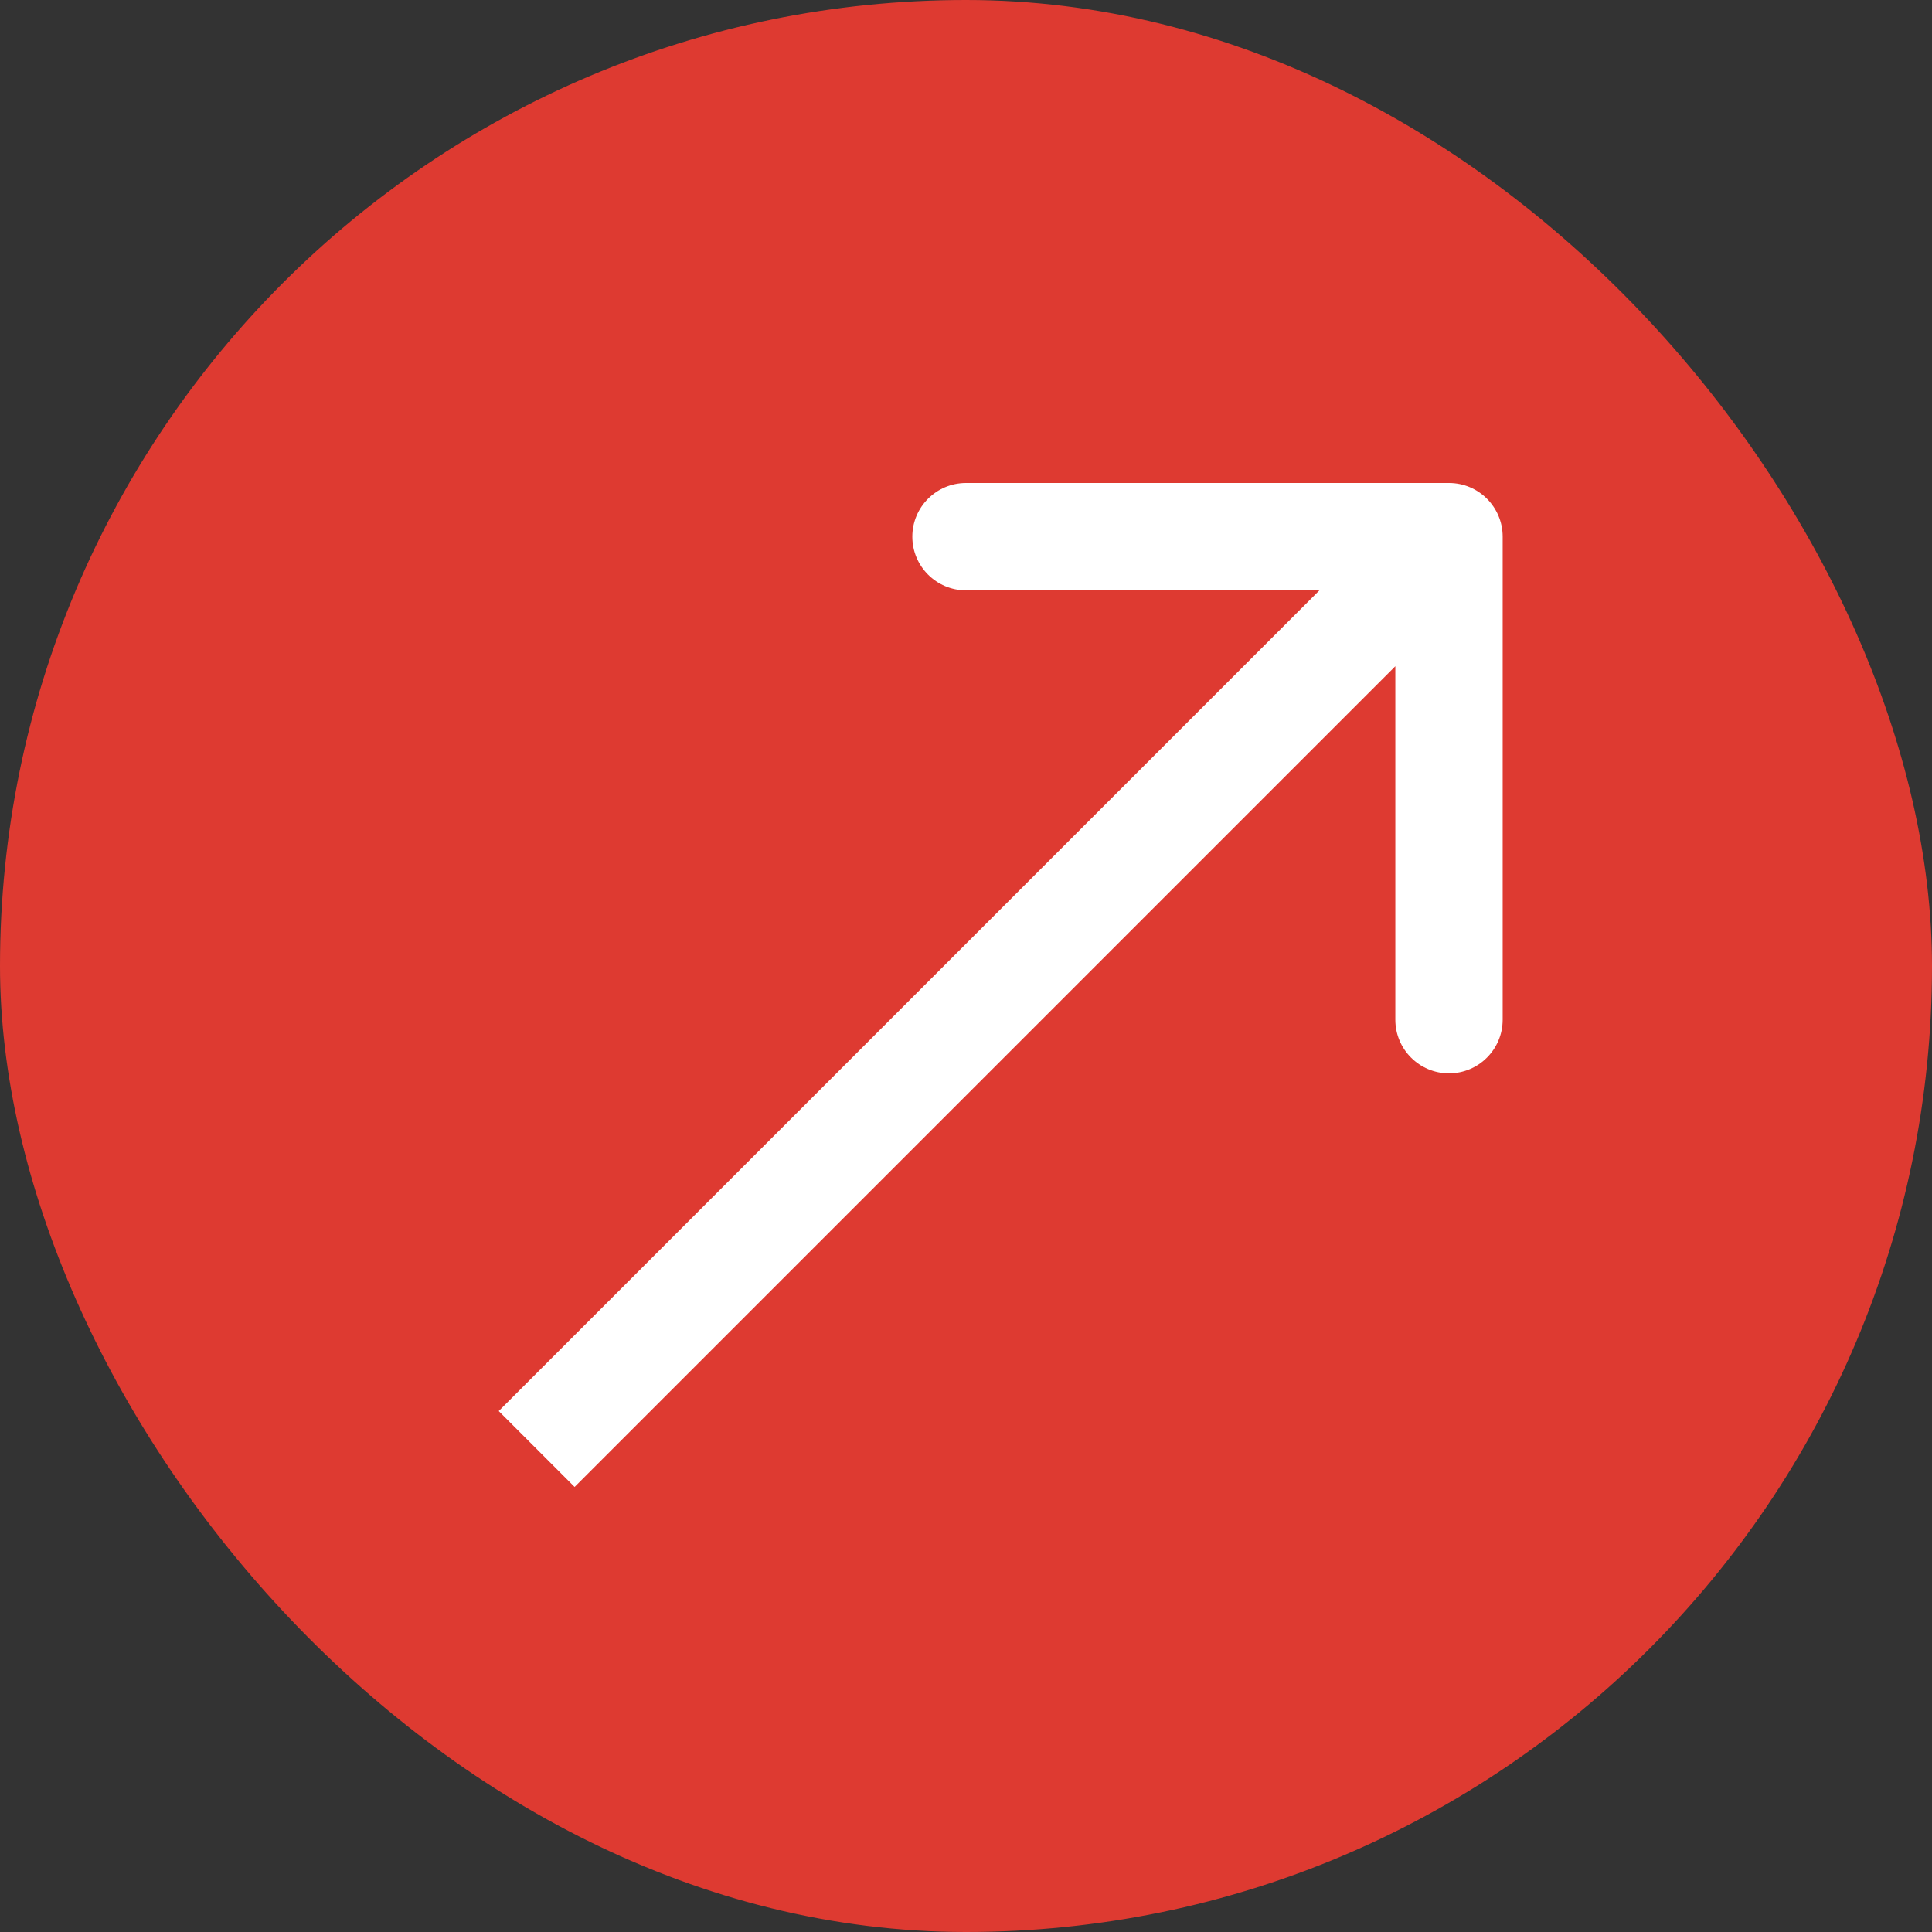
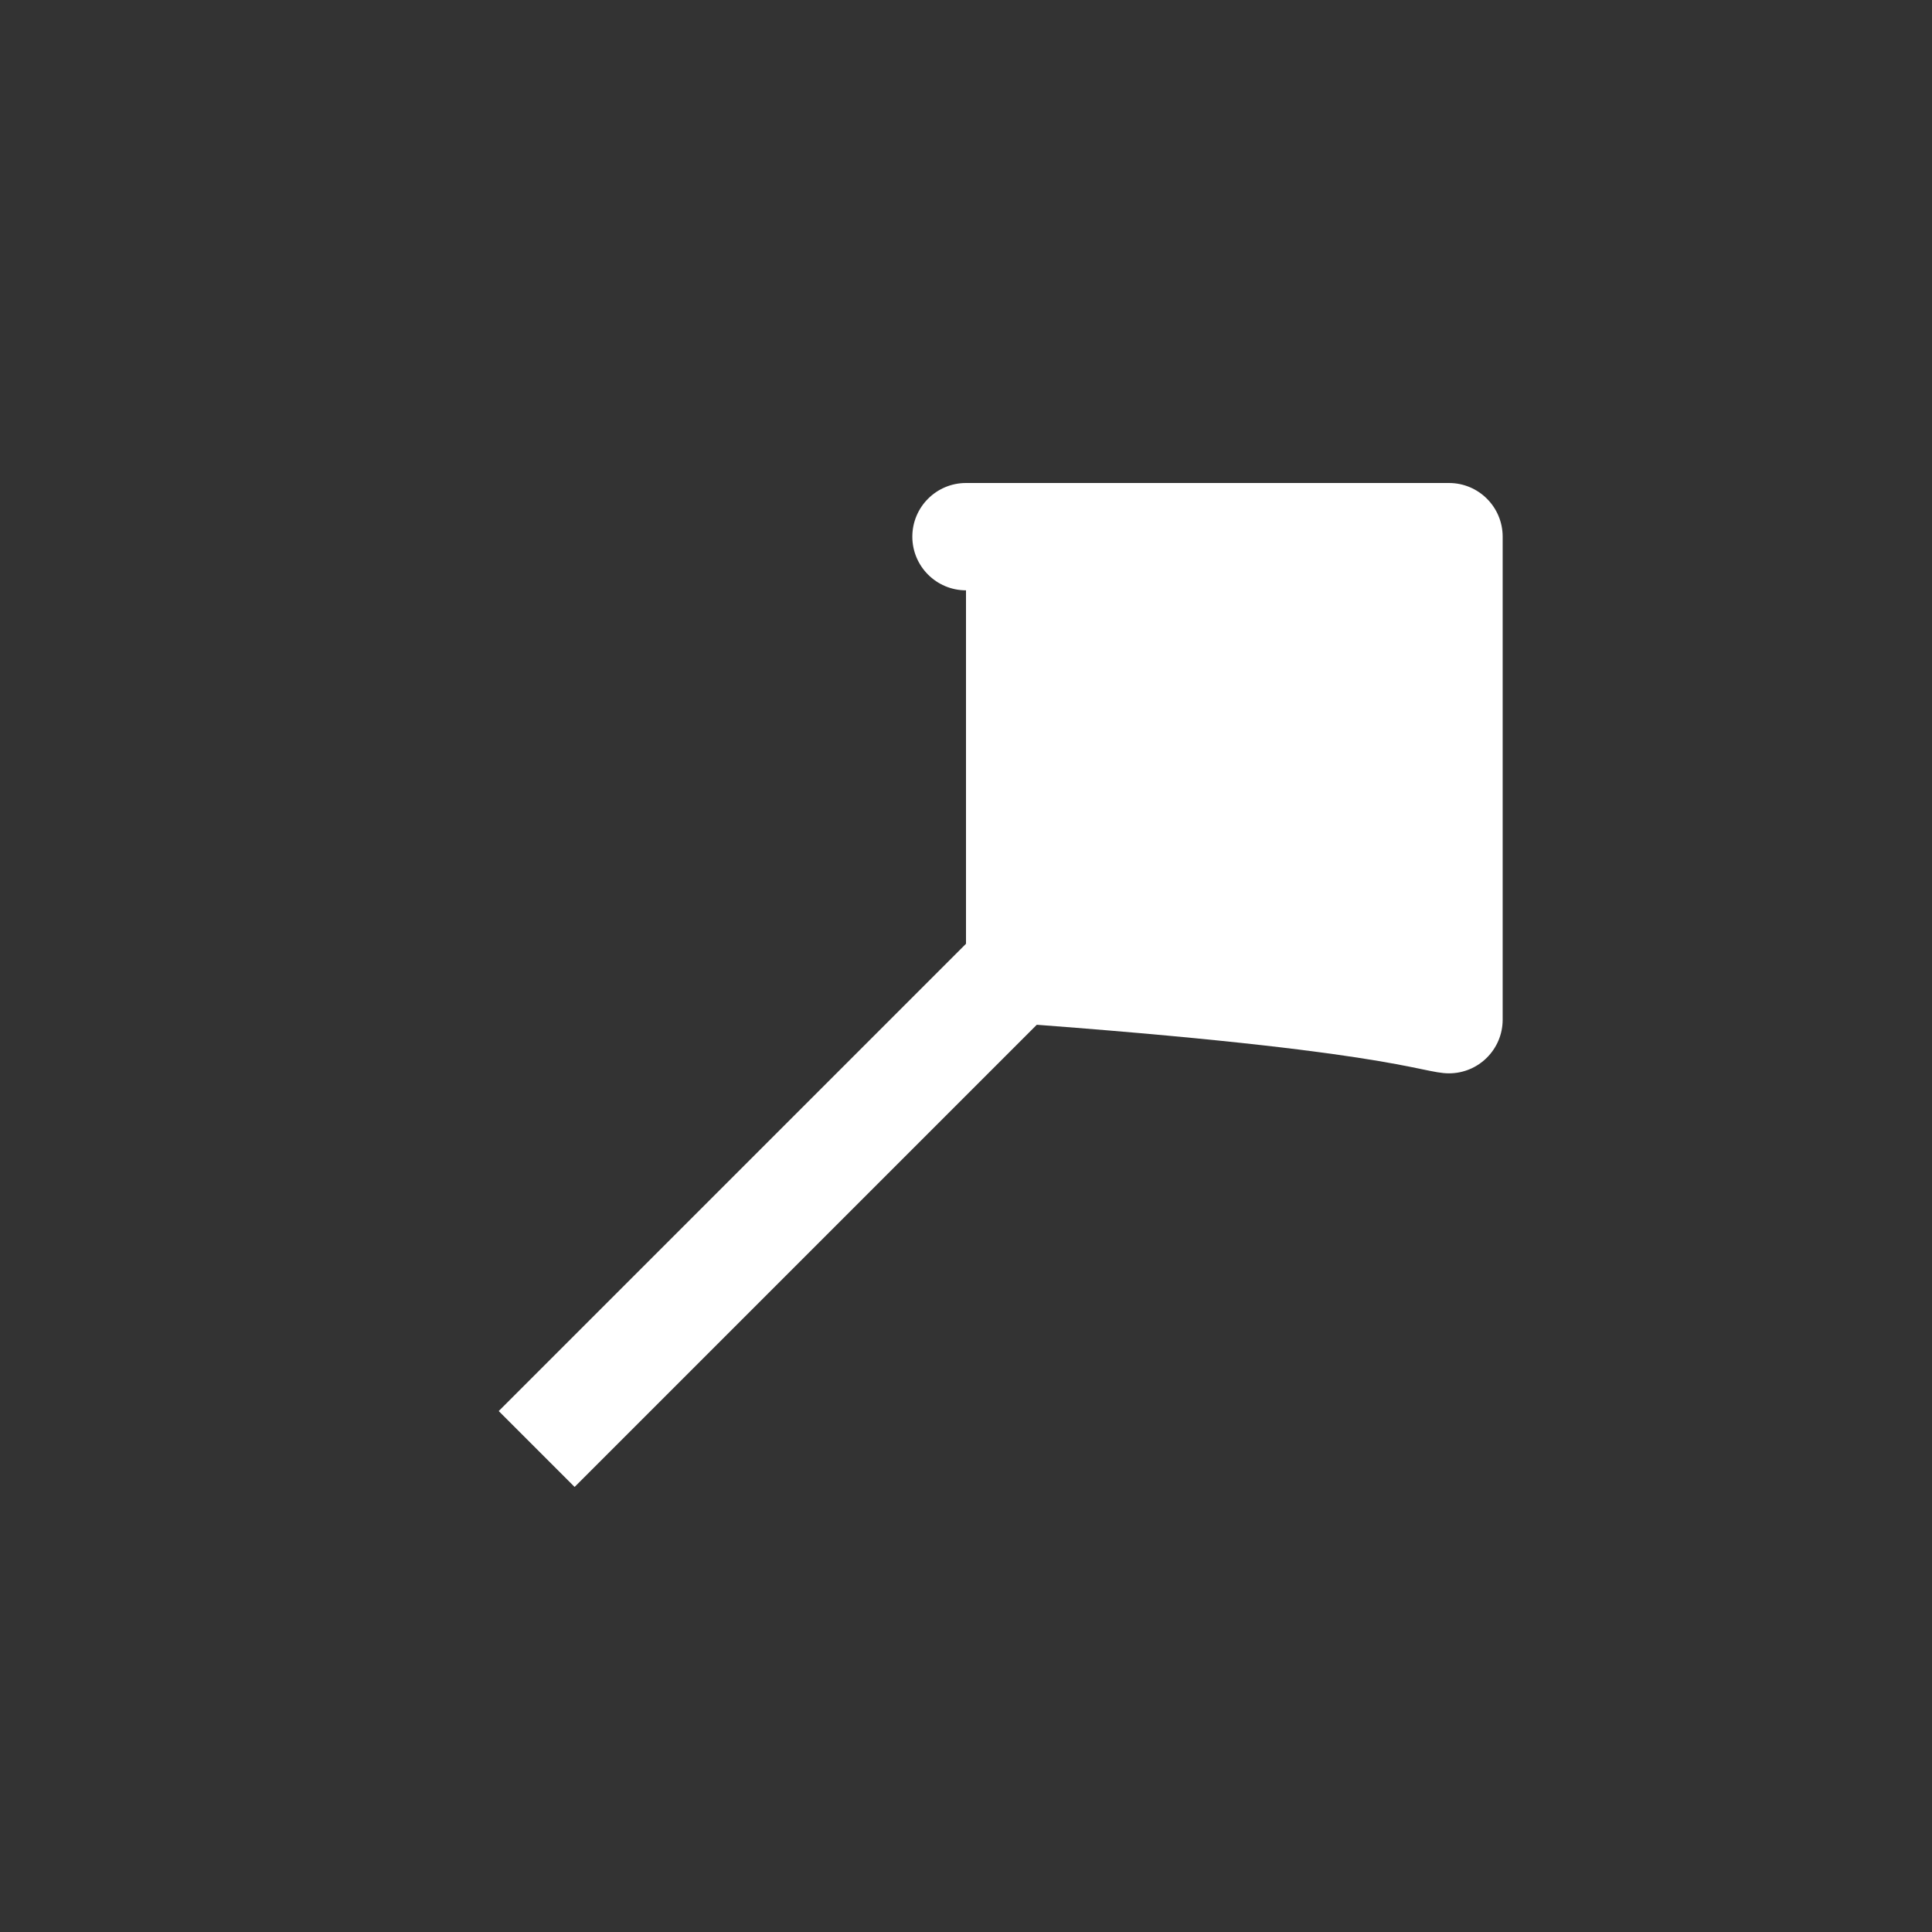
<svg xmlns="http://www.w3.org/2000/svg" width="36" height="36" viewBox="0 0 36 36" fill="none">
  <rect x="0" y="0" width="36" height="36" fill="#333333" stroke="none" />
-   <rect width="36" height="36" rx="18" fill="#DE3A31" />
-   <path d="M28 10C28 9.448 27.552 9 27 9H18C17.448 9 17 9.448 17 10C17 10.552 17.448 11 18 11H26V19C26 19.552 26.448 20 27 20C27.552 20 28 19.552 28 19V10ZM10 27L10.707 27.707L27.707 10.707L27 10L26.293 9.293L9.293 26.293L10 27Z" fill="white" />
+   <path d="M28 10C28 9.448 27.552 9 27 9H18C17.448 9 17 9.448 17 10C17 10.552 17.448 11 18 11V19C26 19.552 26.448 20 27 20C27.552 20 28 19.552 28 19V10ZM10 27L10.707 27.707L27.707 10.707L27 10L26.293 9.293L9.293 26.293L10 27Z" fill="white" />
</svg>